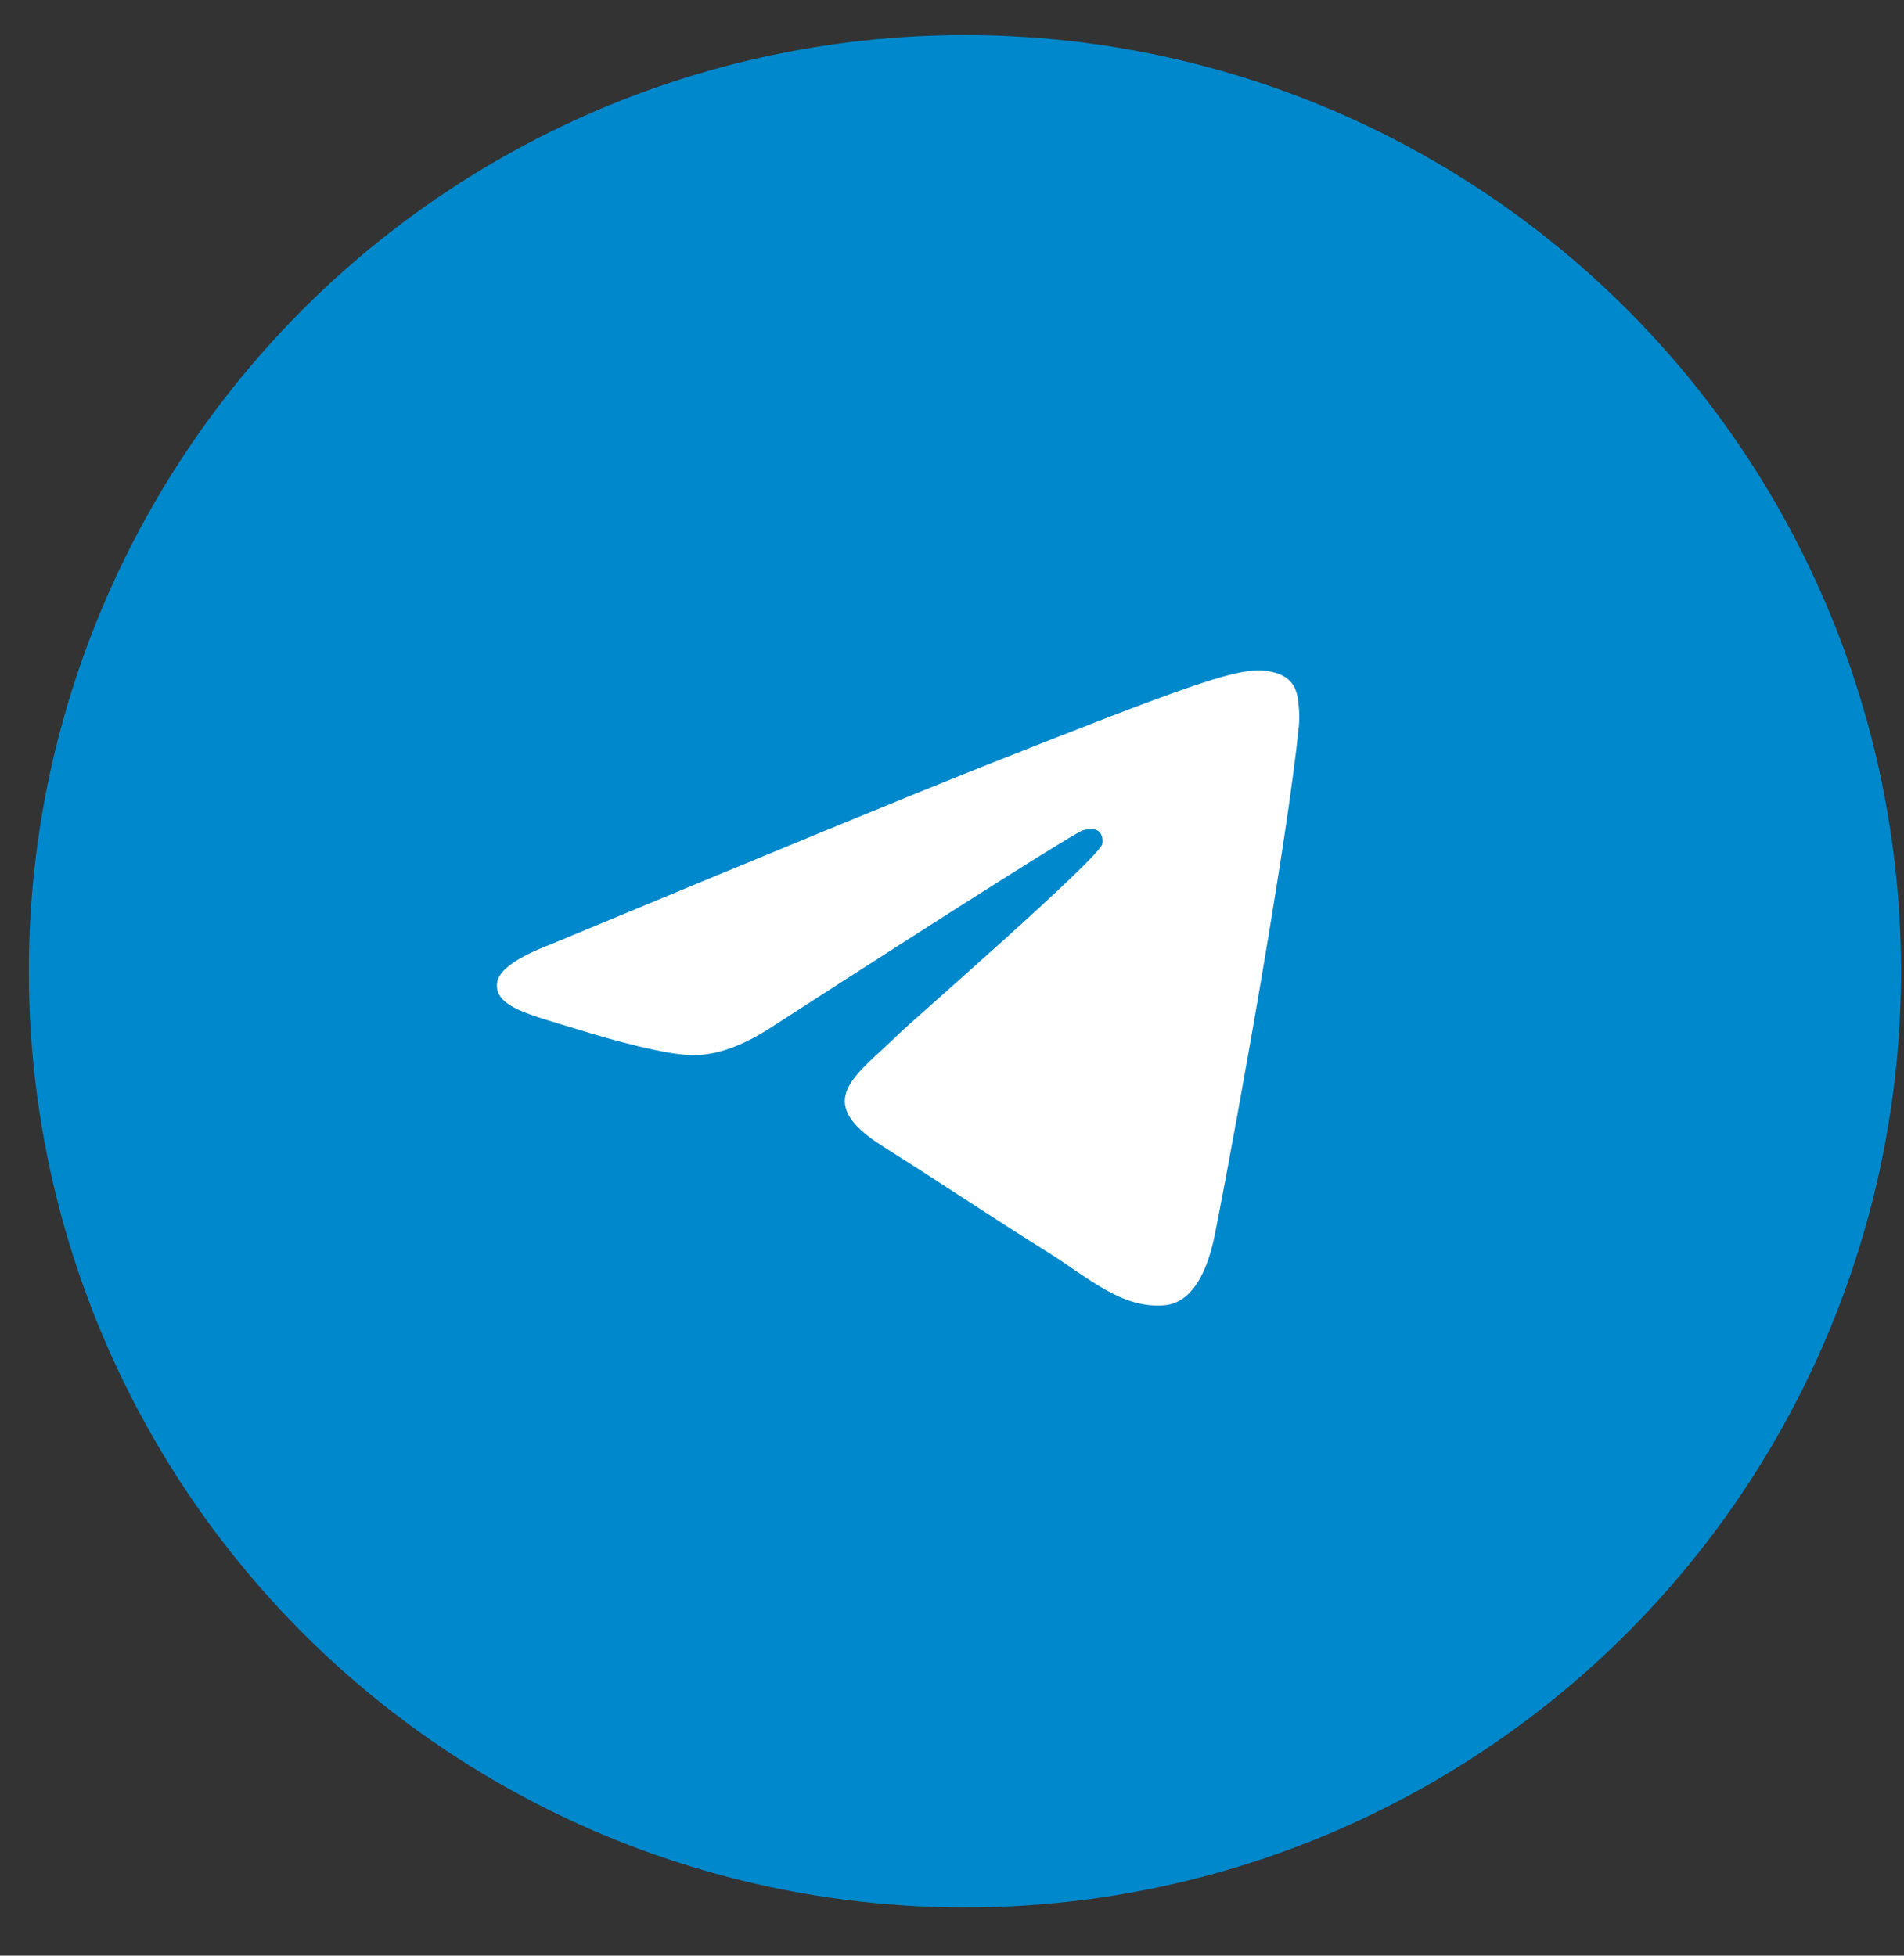
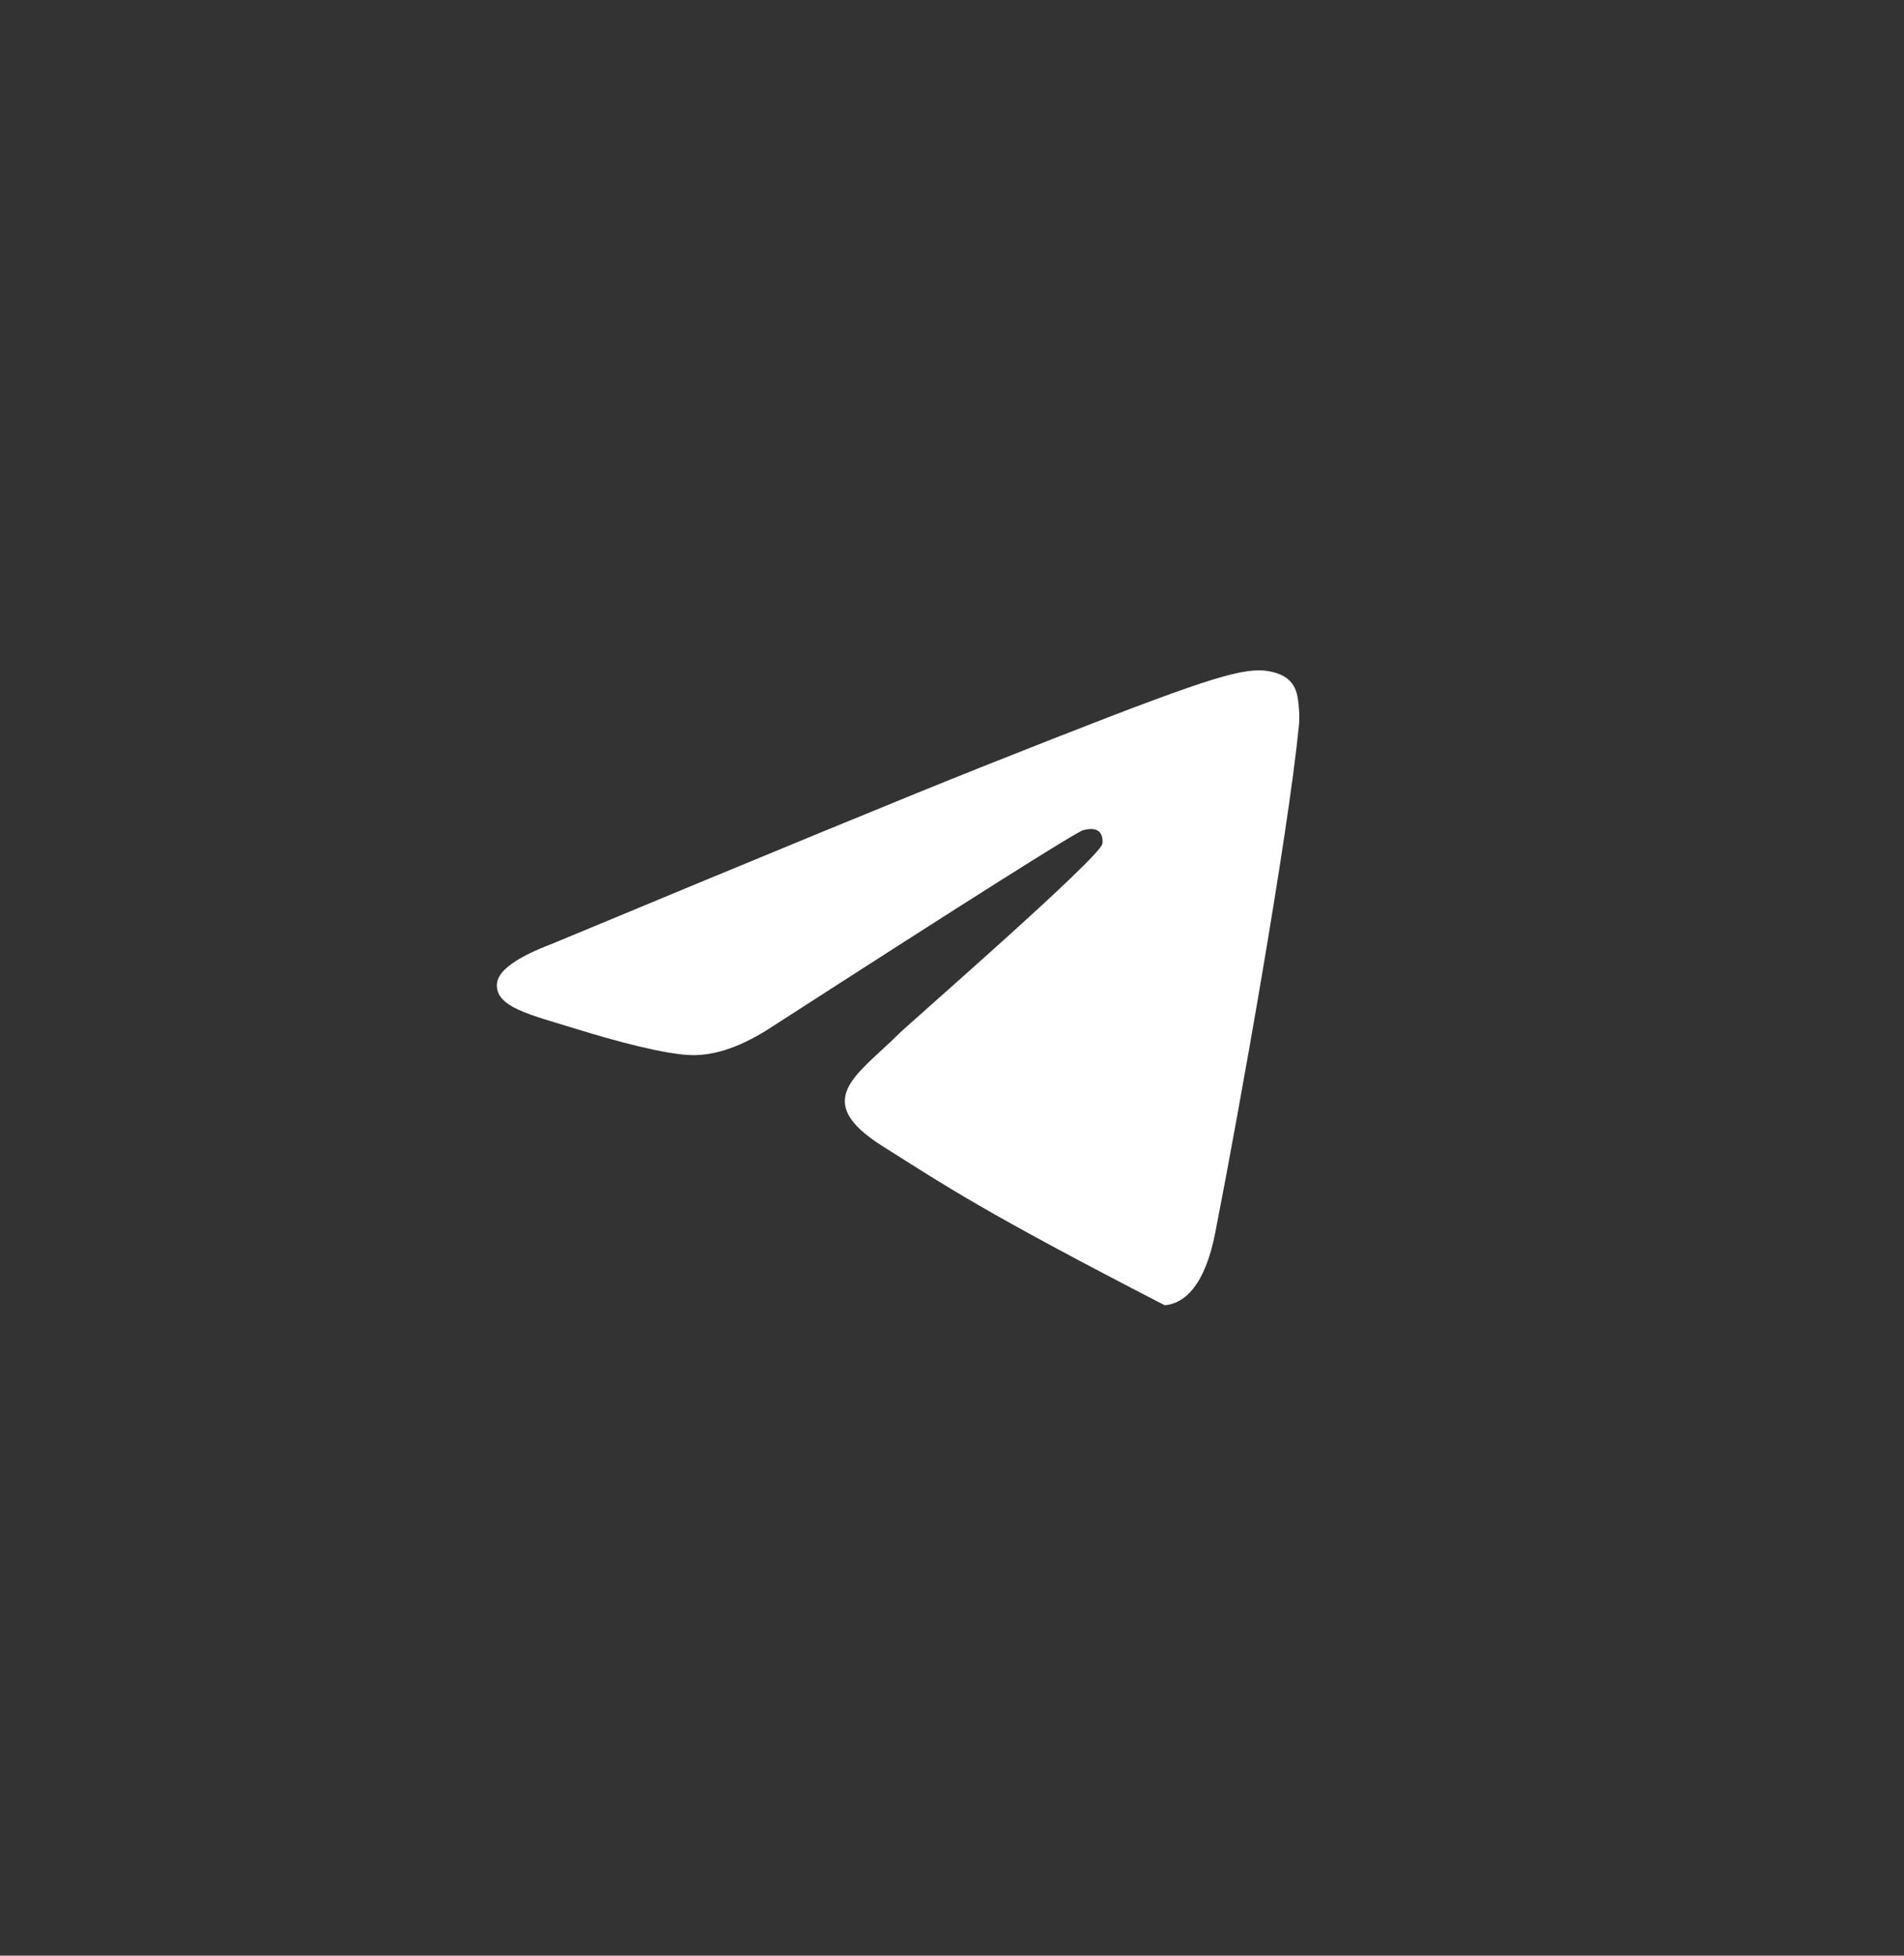
<svg xmlns="http://www.w3.org/2000/svg" width="37" height="38" viewBox="0 0 37 38" fill="none">
  <rect x="0" y="0" width="37" height="38" fill="#333333" stroke="none" />
-   <circle cx="18.751" cy="18.872" r="18.191" fill="#0088CC" />
-   <path d="M10.728 18.339C14.914 16.597 17.705 15.448 19.101 14.893C23.088 13.309 23.917 13.034 24.457 13.025C24.576 13.023 24.841 13.051 25.013 13.184C25.159 13.297 25.198 13.449 25.218 13.556C25.237 13.662 25.261 13.906 25.242 14.096C25.026 16.264 24.091 21.527 23.615 23.956C23.414 24.984 23.017 25.329 22.634 25.362C21.8 25.436 21.167 24.836 20.359 24.33C19.096 23.539 18.382 23.046 17.155 22.274C15.738 21.382 16.657 20.892 17.465 20.09C17.676 19.88 21.349 16.688 21.421 16.399C21.429 16.363 21.438 16.227 21.354 16.156C21.27 16.085 21.146 16.109 21.056 16.129C20.93 16.156 18.911 17.431 15 19.953C14.427 20.328 13.908 20.512 13.443 20.502C12.931 20.491 11.945 20.225 11.212 19.997C10.312 19.718 9.598 19.57 9.66 19.096C9.693 18.849 10.049 18.597 10.728 18.339Z" fill="white" />
+   <path d="M10.728 18.339C14.914 16.597 17.705 15.448 19.101 14.893C23.088 13.309 23.917 13.034 24.457 13.025C24.576 13.023 24.841 13.051 25.013 13.184C25.159 13.297 25.198 13.449 25.218 13.556C25.237 13.662 25.261 13.906 25.242 14.096C25.026 16.264 24.091 21.527 23.615 23.956C23.414 24.984 23.017 25.329 22.634 25.362C19.096 23.539 18.382 23.046 17.155 22.274C15.738 21.382 16.657 20.892 17.465 20.09C17.676 19.88 21.349 16.688 21.421 16.399C21.429 16.363 21.438 16.227 21.354 16.156C21.27 16.085 21.146 16.109 21.056 16.129C20.93 16.156 18.911 17.431 15 19.953C14.427 20.328 13.908 20.512 13.443 20.502C12.931 20.491 11.945 20.225 11.212 19.997C10.312 19.718 9.598 19.57 9.66 19.096C9.693 18.849 10.049 18.597 10.728 18.339Z" fill="white" />
</svg>